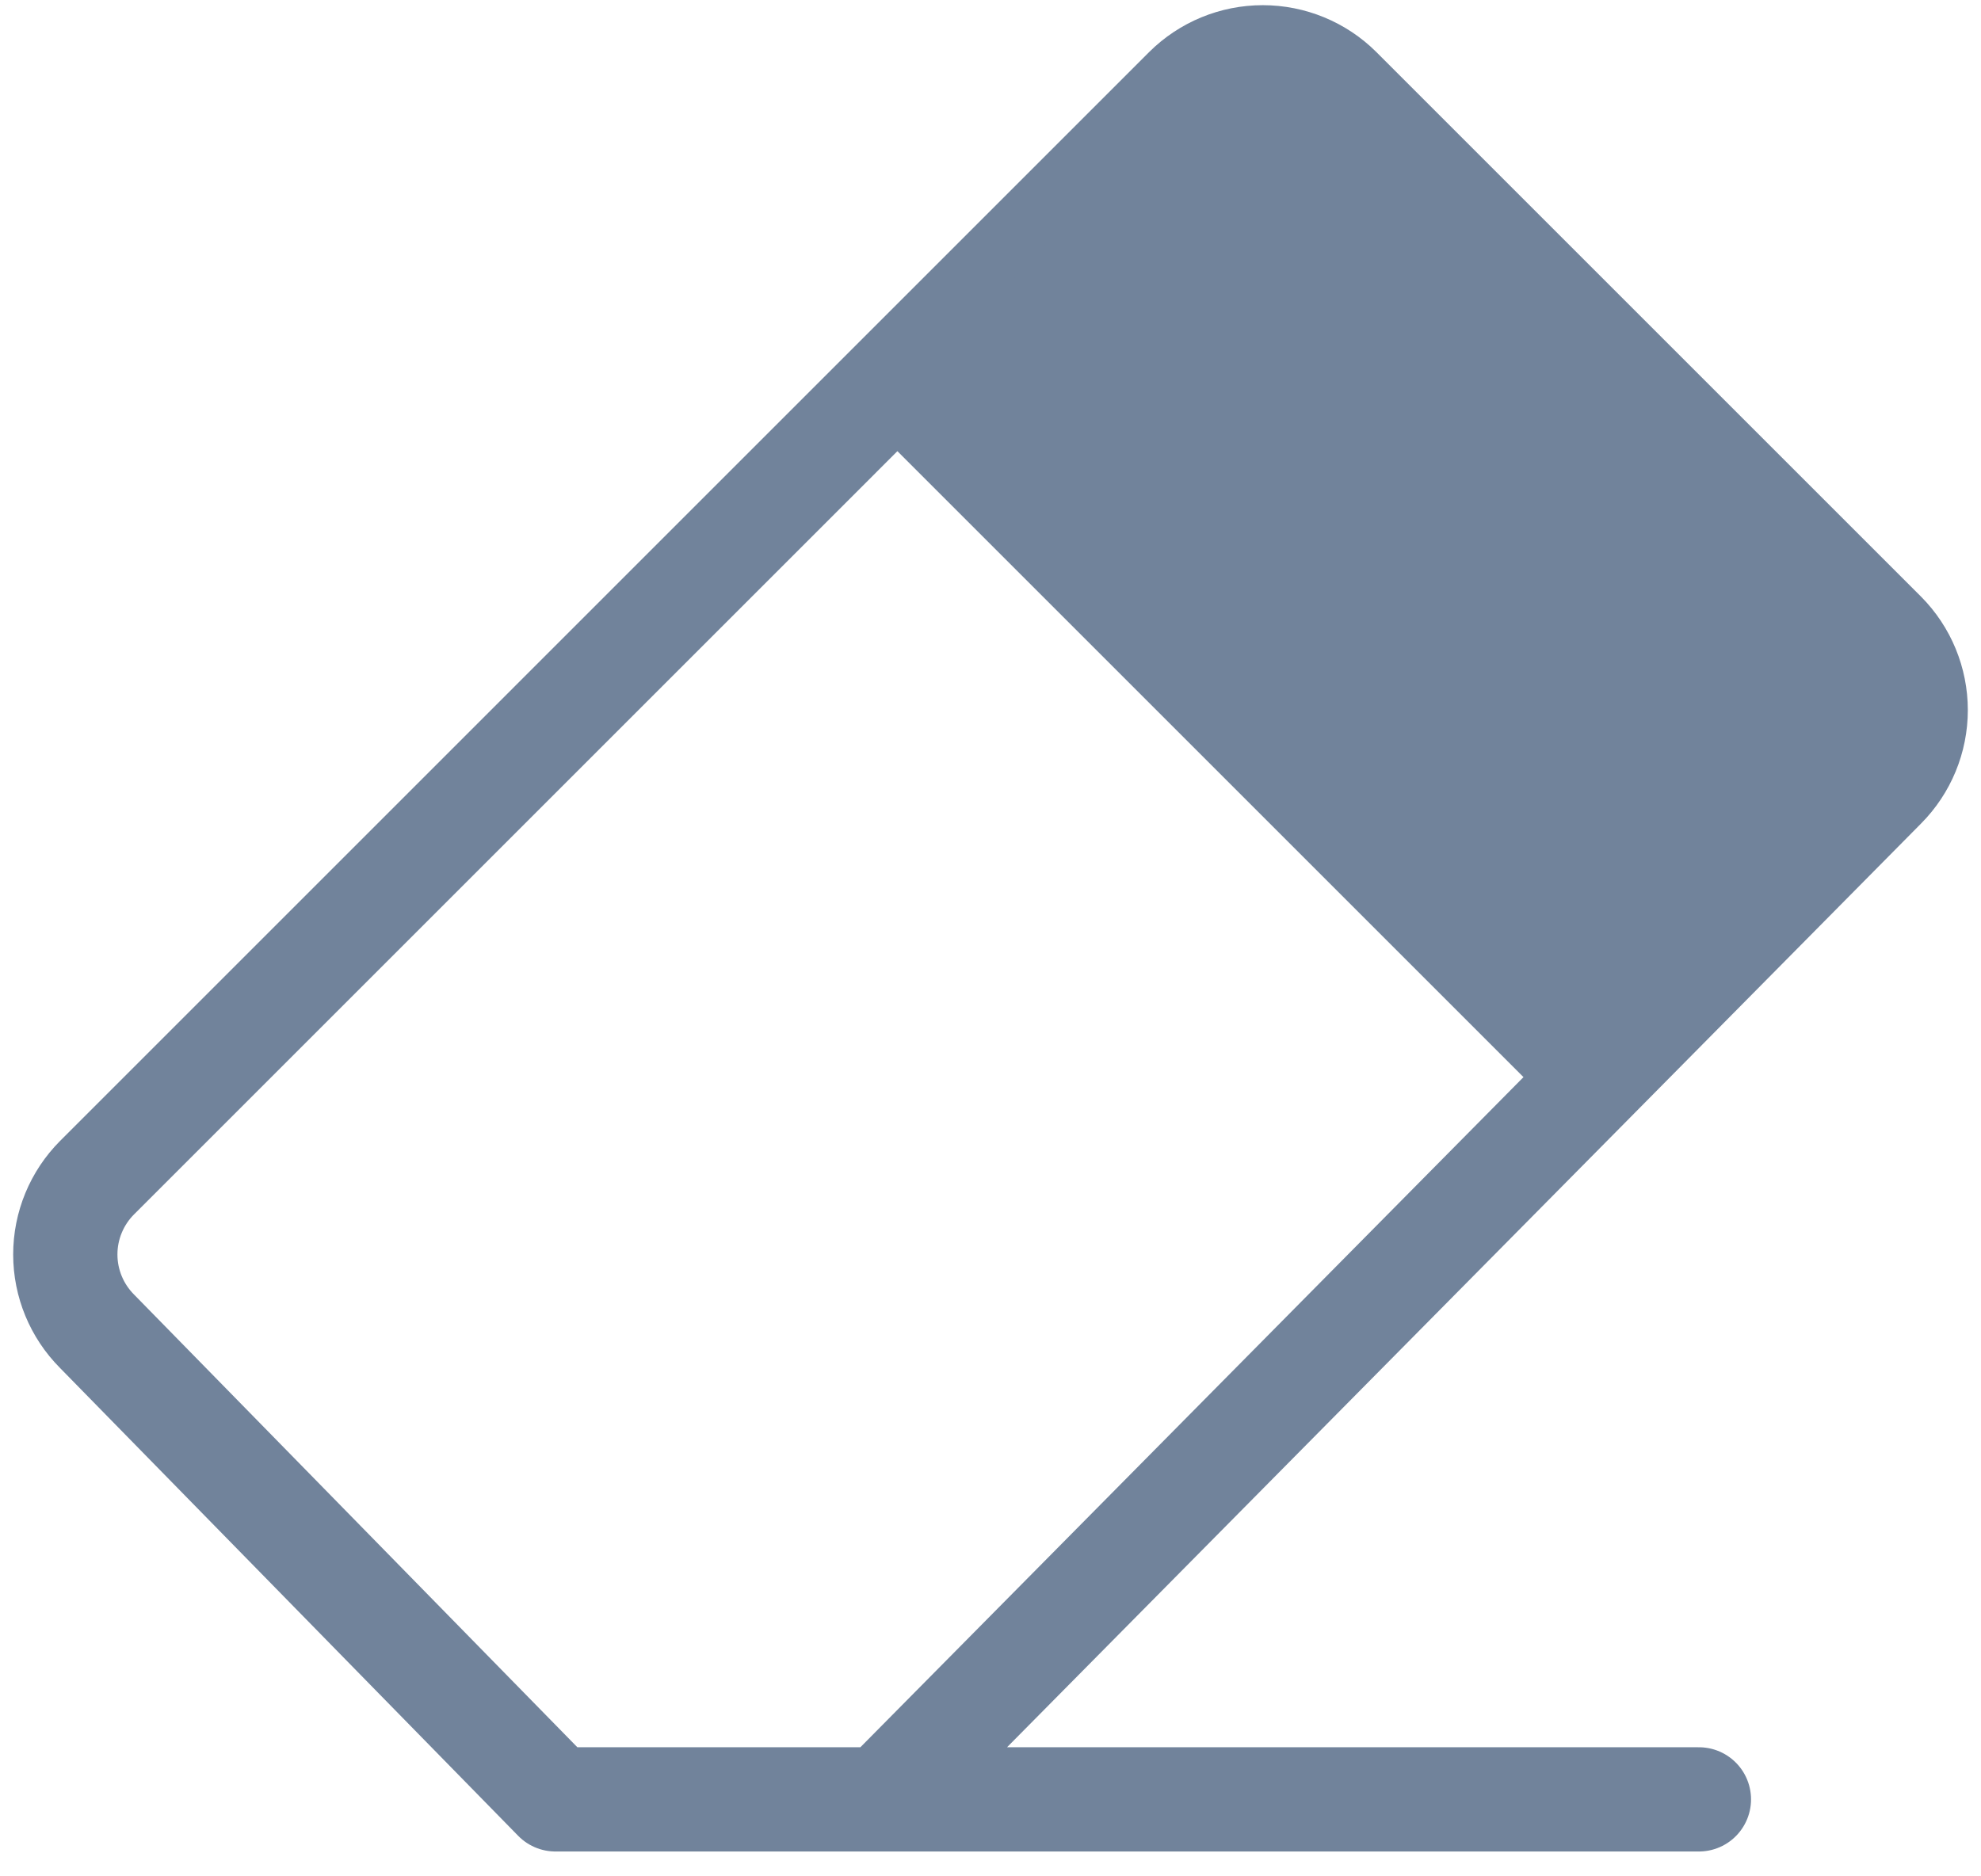
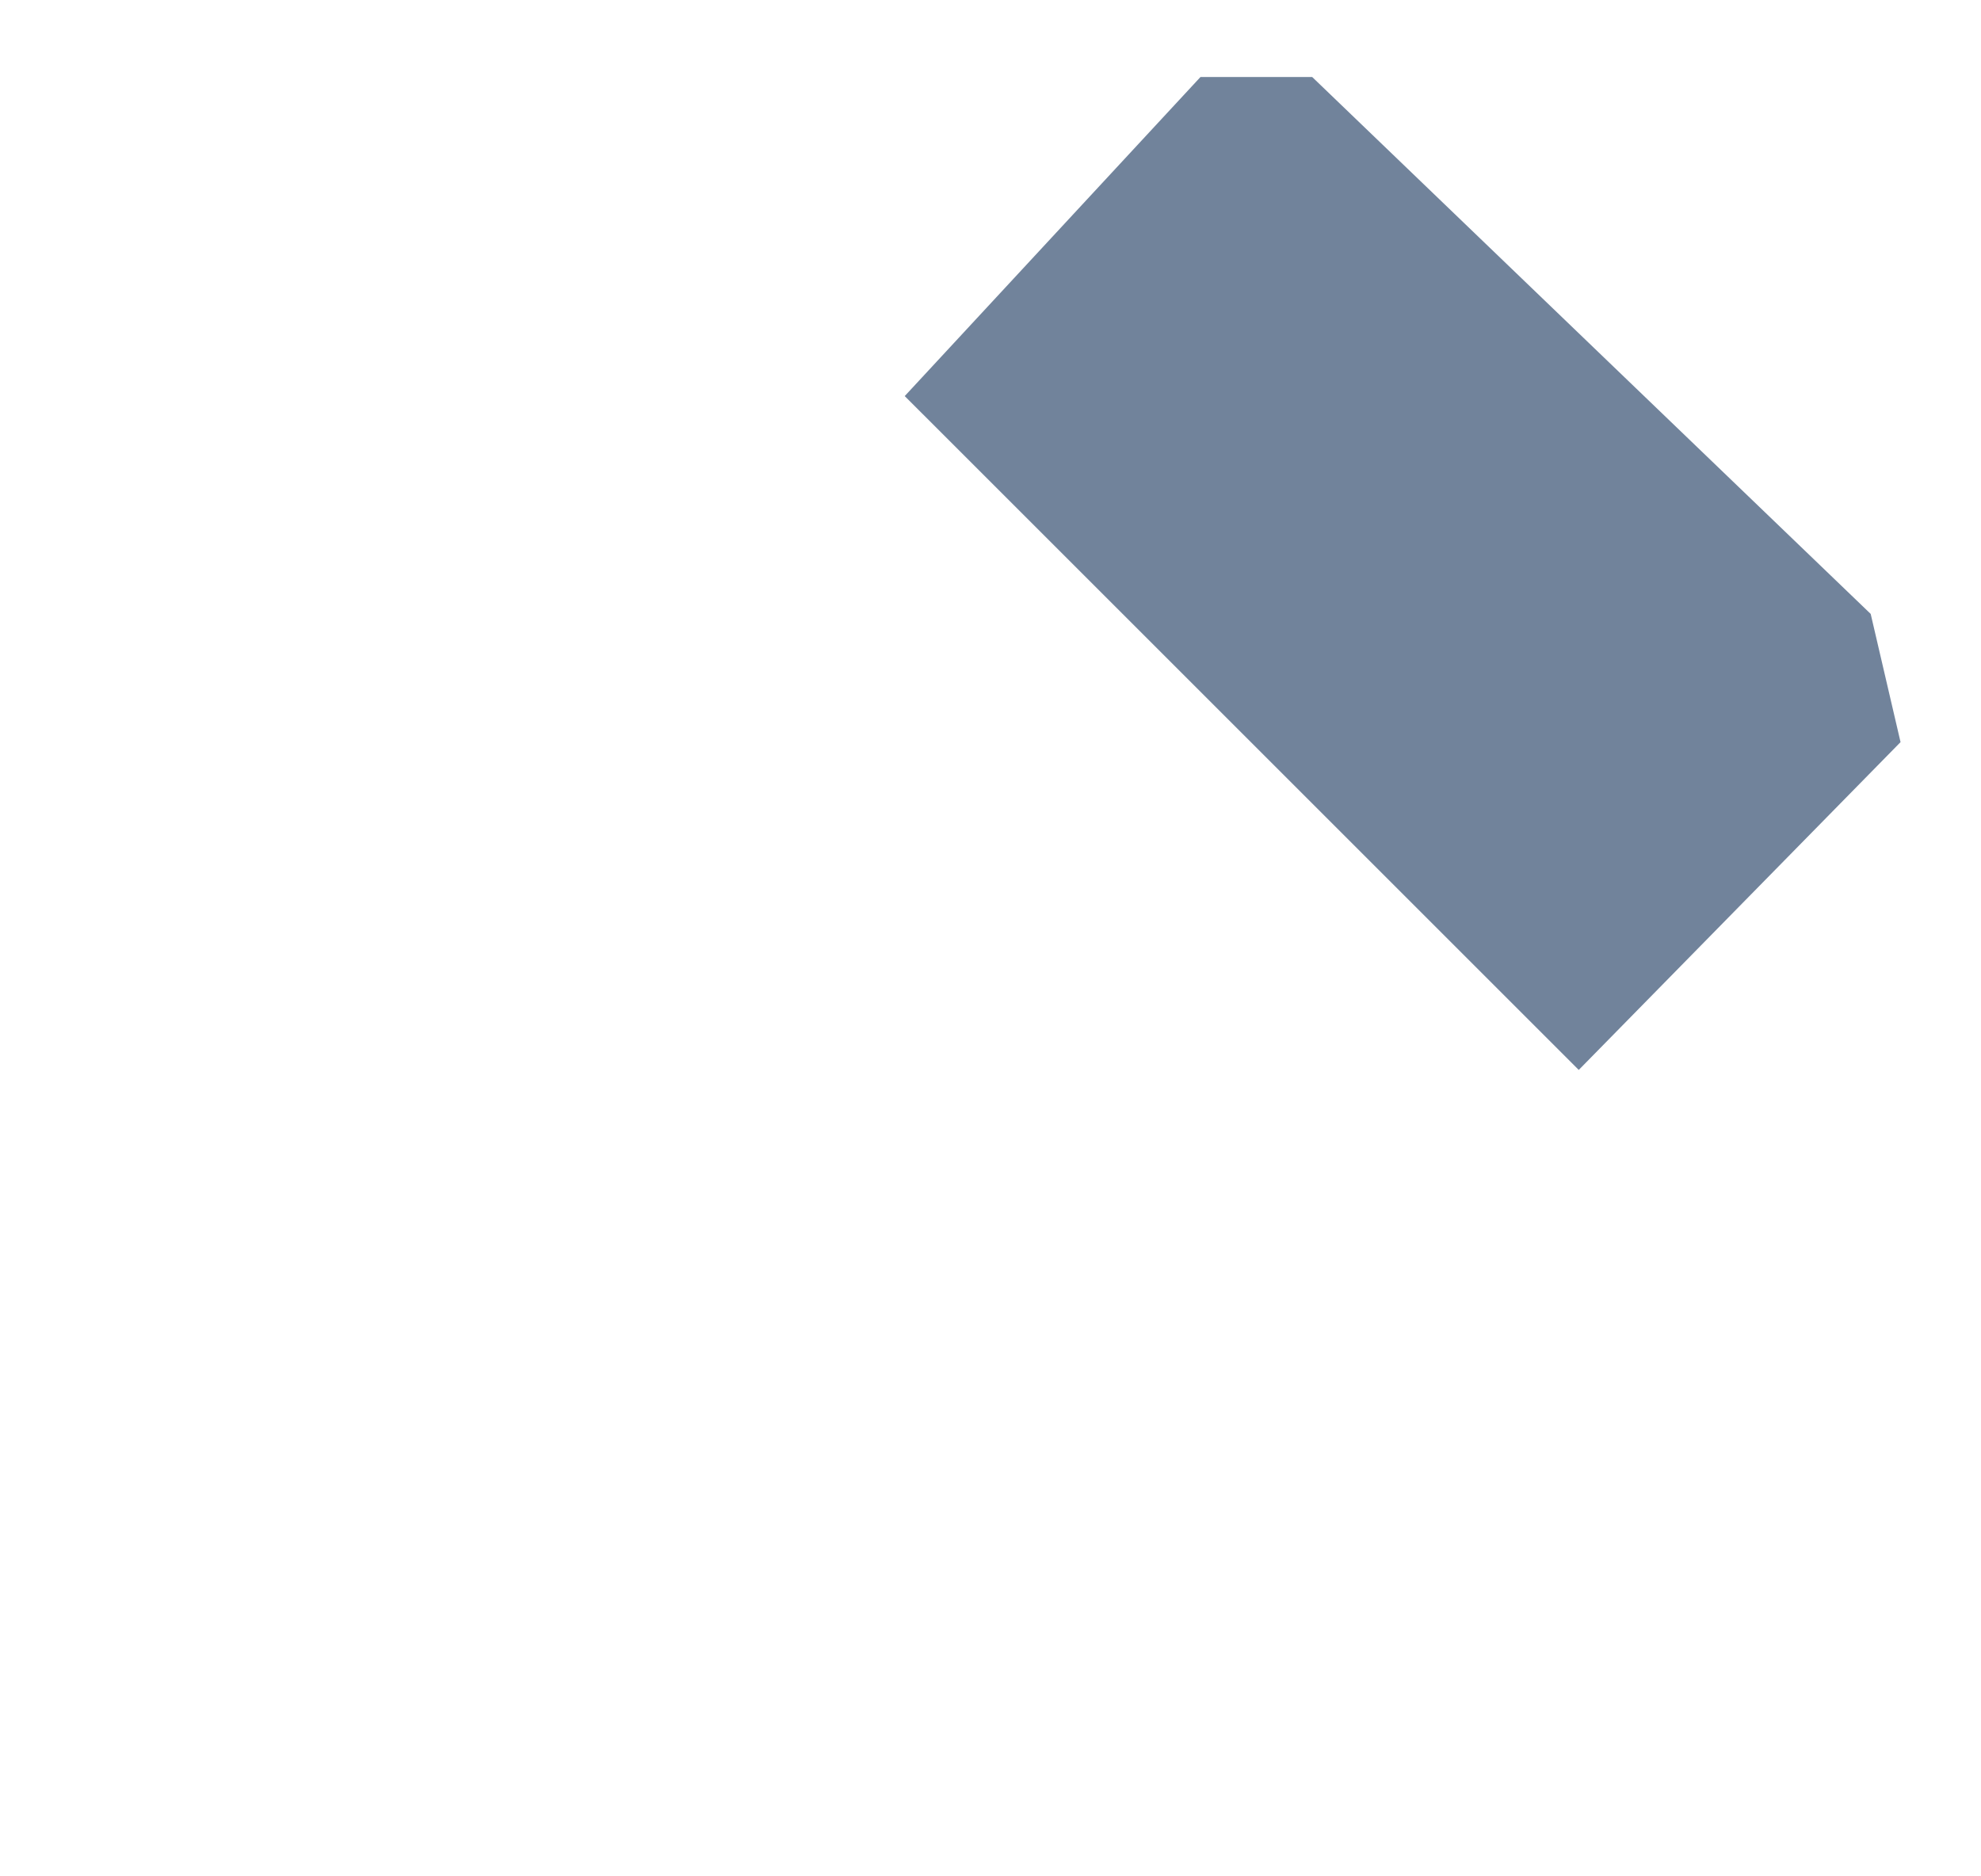
<svg xmlns="http://www.w3.org/2000/svg" width="100%" height="100%" viewBox="0 0 57 54" fill="none">
  <g id="Group 5">
-     <path id="Vector" d="M48.883 51.785H15.982L2.791 38.312C2.207 37.725 1.879 36.931 1.879 36.103C1.879 35.275 2.207 34.481 2.791 33.894L34.124 2.56C34.712 1.976 35.506 1.649 36.334 1.649C37.161 1.649 37.956 1.976 38.543 2.56L54.21 18.227C54.793 18.814 55.121 19.608 55.121 20.436C55.121 21.264 54.793 22.058 54.21 22.645L25.382 51.785" stroke="#71839B" stroke-width="3" stroke-linecap="round" stroke-linejoin="round" />
    <g id="Vector_2">
-       <path d="M45.75 30.792L26.009 11.051L45.75 30.792Z" fill="#71839B" />
-       <path d="M45.75 30.792L26.009 11.051" stroke="#71839B" stroke-width="3" stroke-linecap="round" stroke-linejoin="round" />
-     </g>
+       </g>
    <path id="Vector 6" d="M45.426 30.792L26.032 11.399L34.542 2.216H37.756L53.826 17.668L54.685 21.358L45.426 30.792Z" fill="#71839B" />
  </g>
</svg>